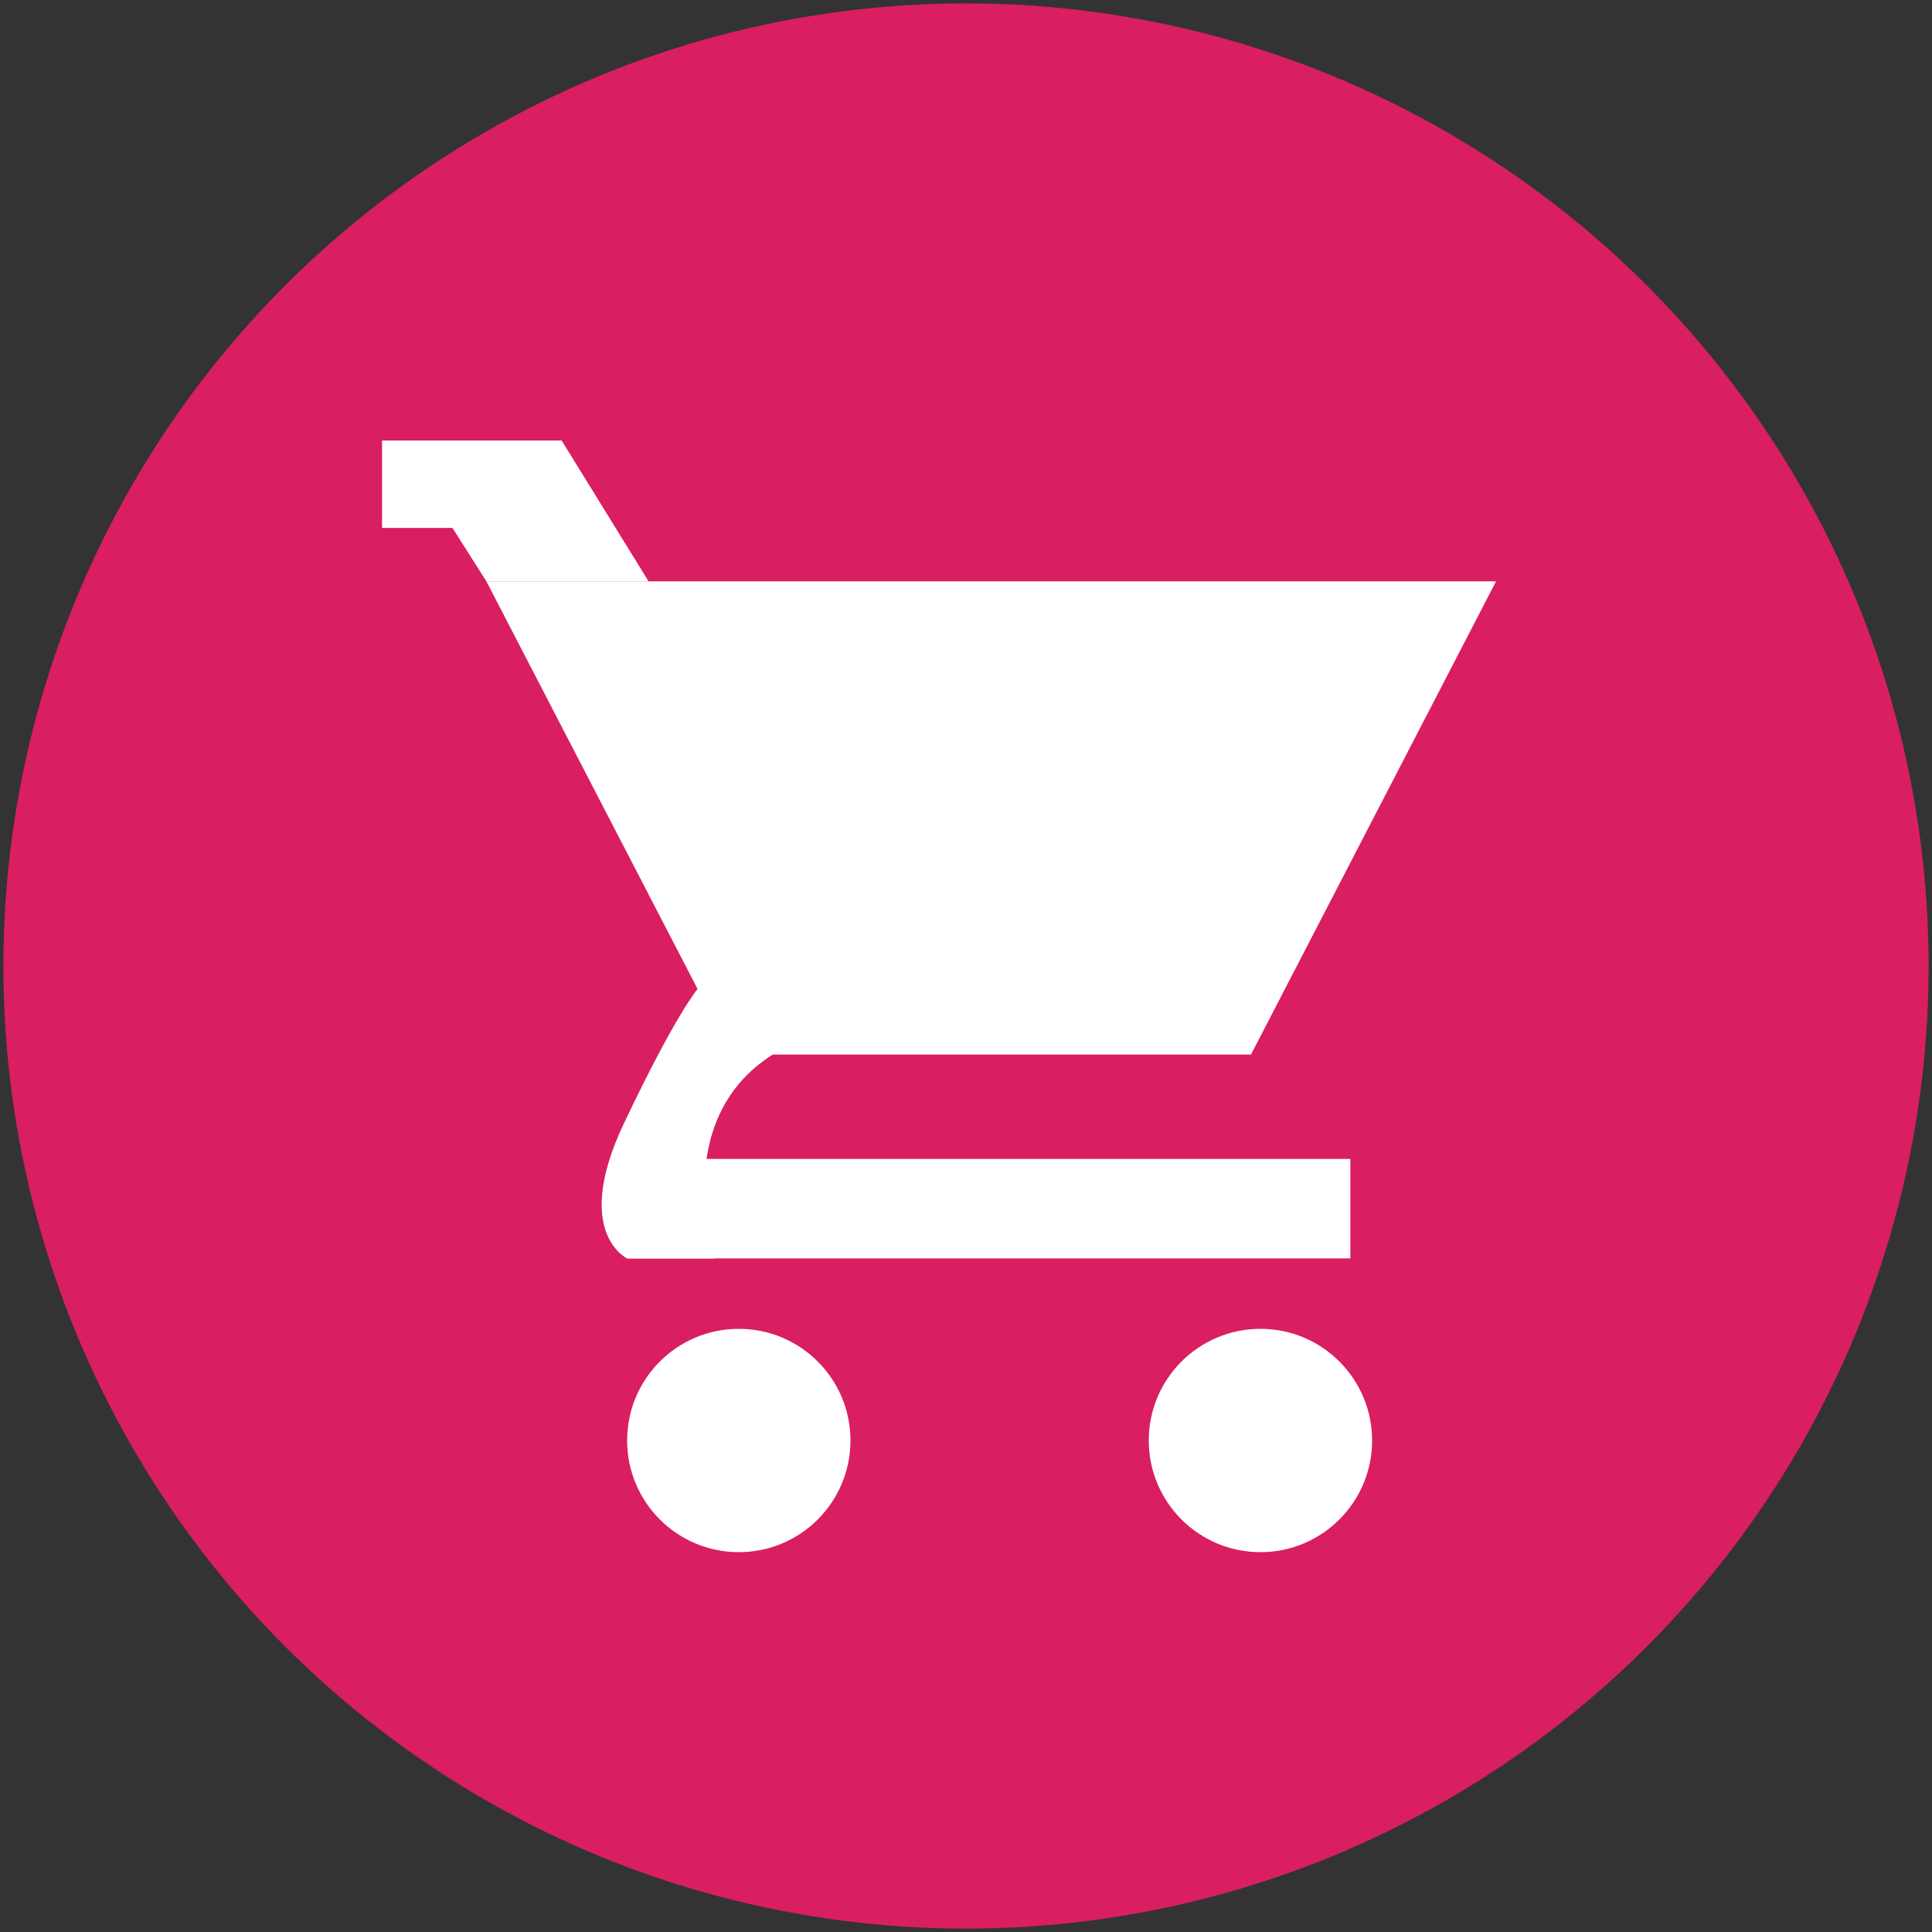
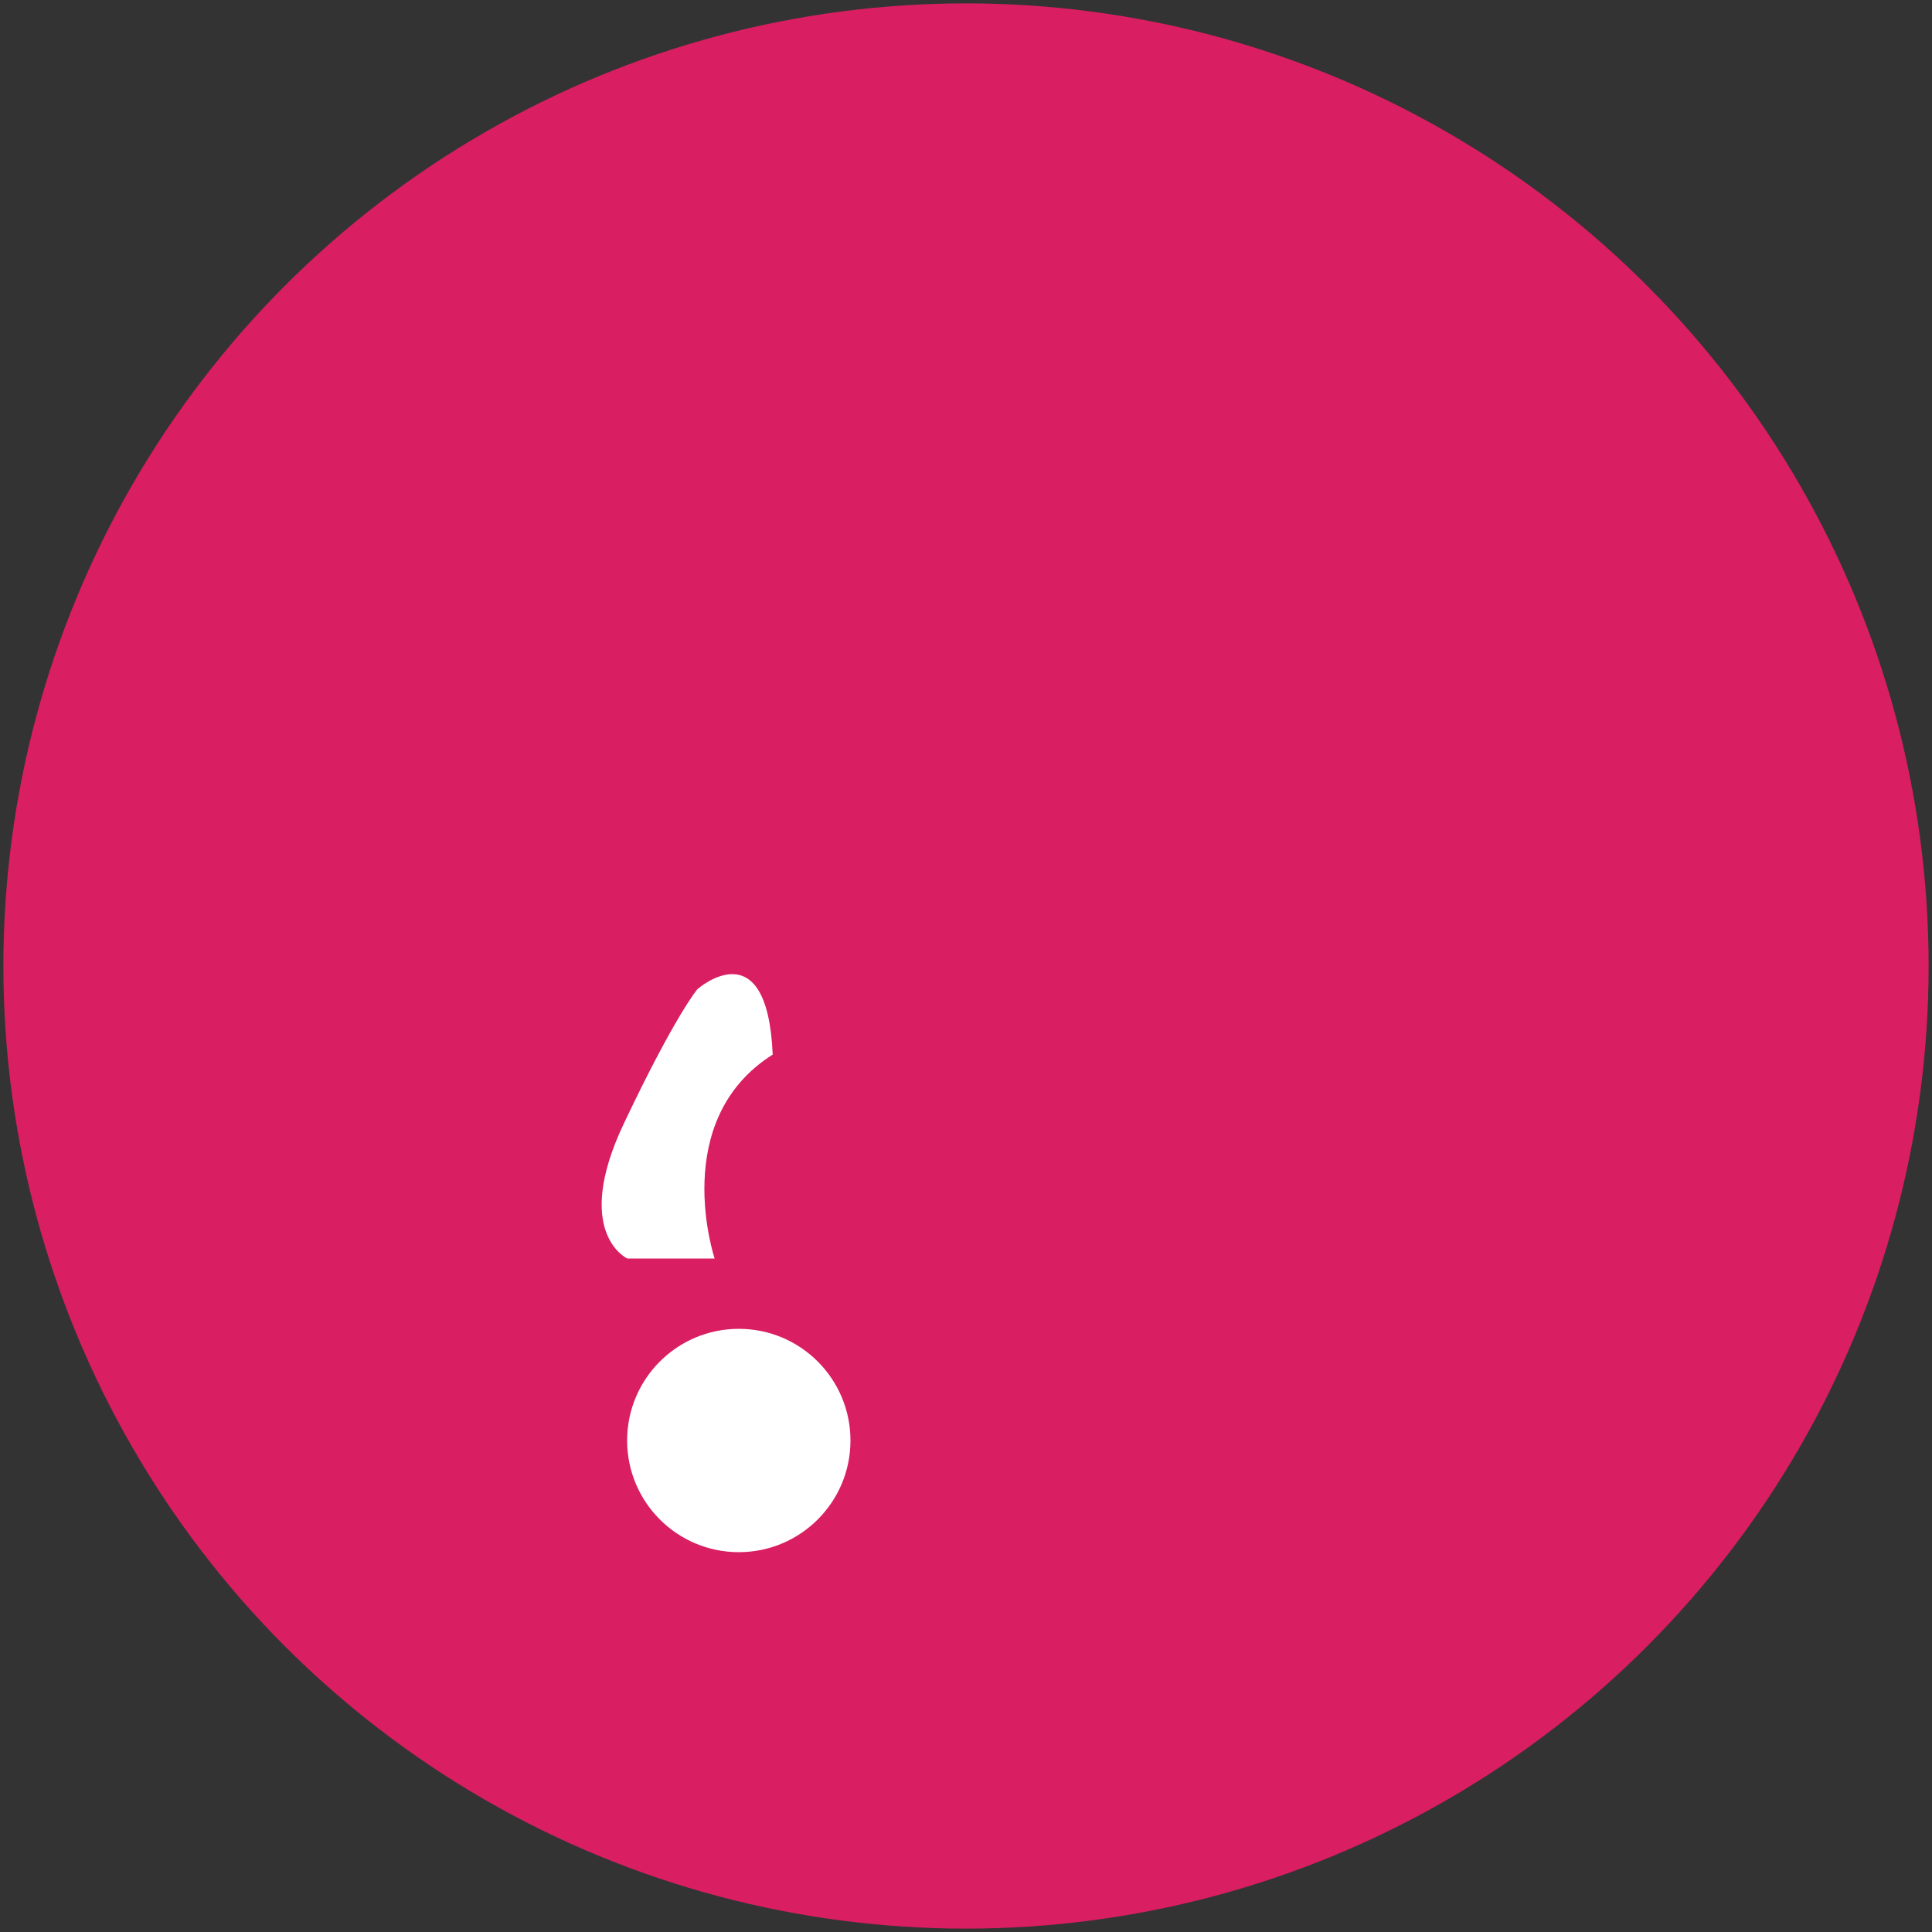
<svg xmlns="http://www.w3.org/2000/svg" id="Layer_2" data-name="Layer 2" viewBox="0 0 200 200">
  <rect x="0" y="0" width="200" height="200" fill="#333333" stroke="none" />
  <defs>
    <style>
      .cls-1 {
        fill: #fff;
      }

      .cls-2 {
        fill: #d91e62;
      }
    </style>
  </defs>
  <circle class="cls-2" cx="100" cy="100" r="99.65" />
-   <polygon class="cls-1" points="154.87 60.18 65.18 60.18 50.35 60.18 75.73 109.17 129.5 109.17 154.87 60.18" />
-   <polygon class="cls-1" points="58.14 45.6 39.55 45.6 39.55 54.65 46.84 54.65 50.35 60.18 67.14 60.18 58.14 45.6" />
-   <rect class="cls-1" x="64.92" y="119.97" width="74.87" height="10.3" />
  <circle class="cls-1" cx="76.48" cy="149.12" r="11.56" />
-   <circle class="cls-1" cx="130.48" cy="149.12" r="11.56" />
  <path class="cls-1" d="M72.21,102.38s-2.29,2.66-7.64,13.95.36,13.95.36,13.95h9.05s-4.8-14.28,6.01-21.11c-.56-13.15-7.77-6.79-7.77-6.79Z" />
</svg>